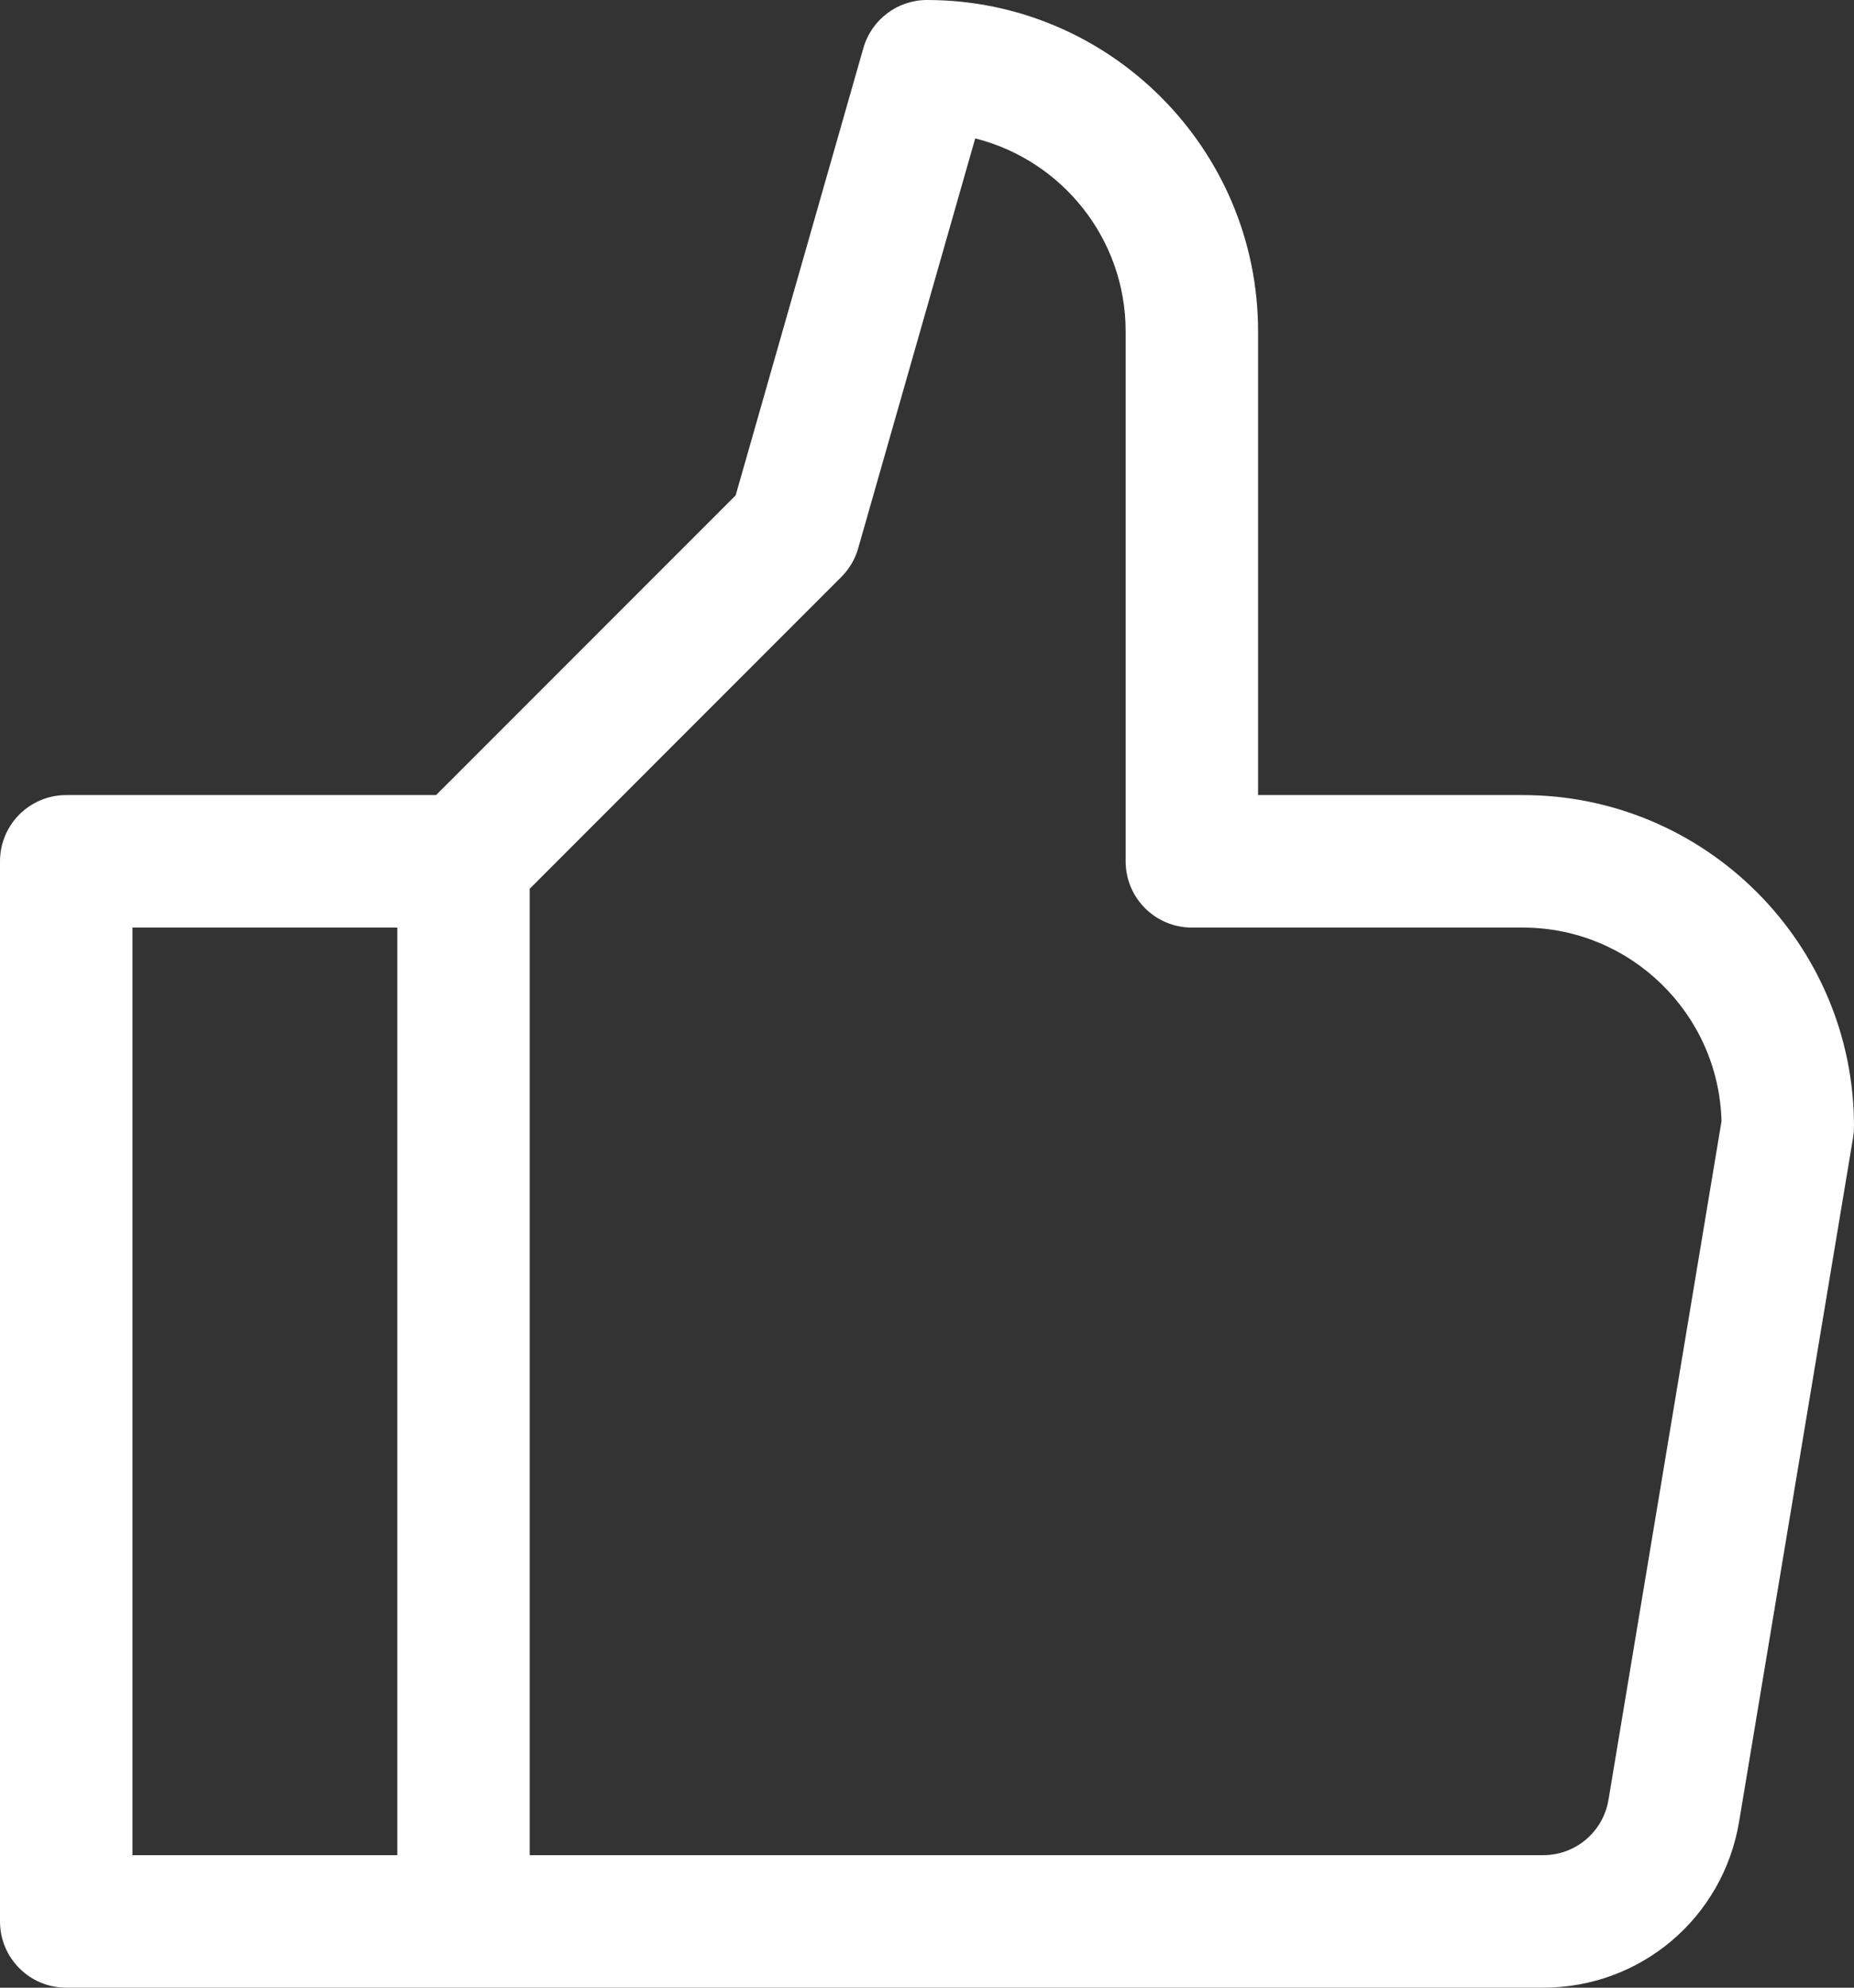
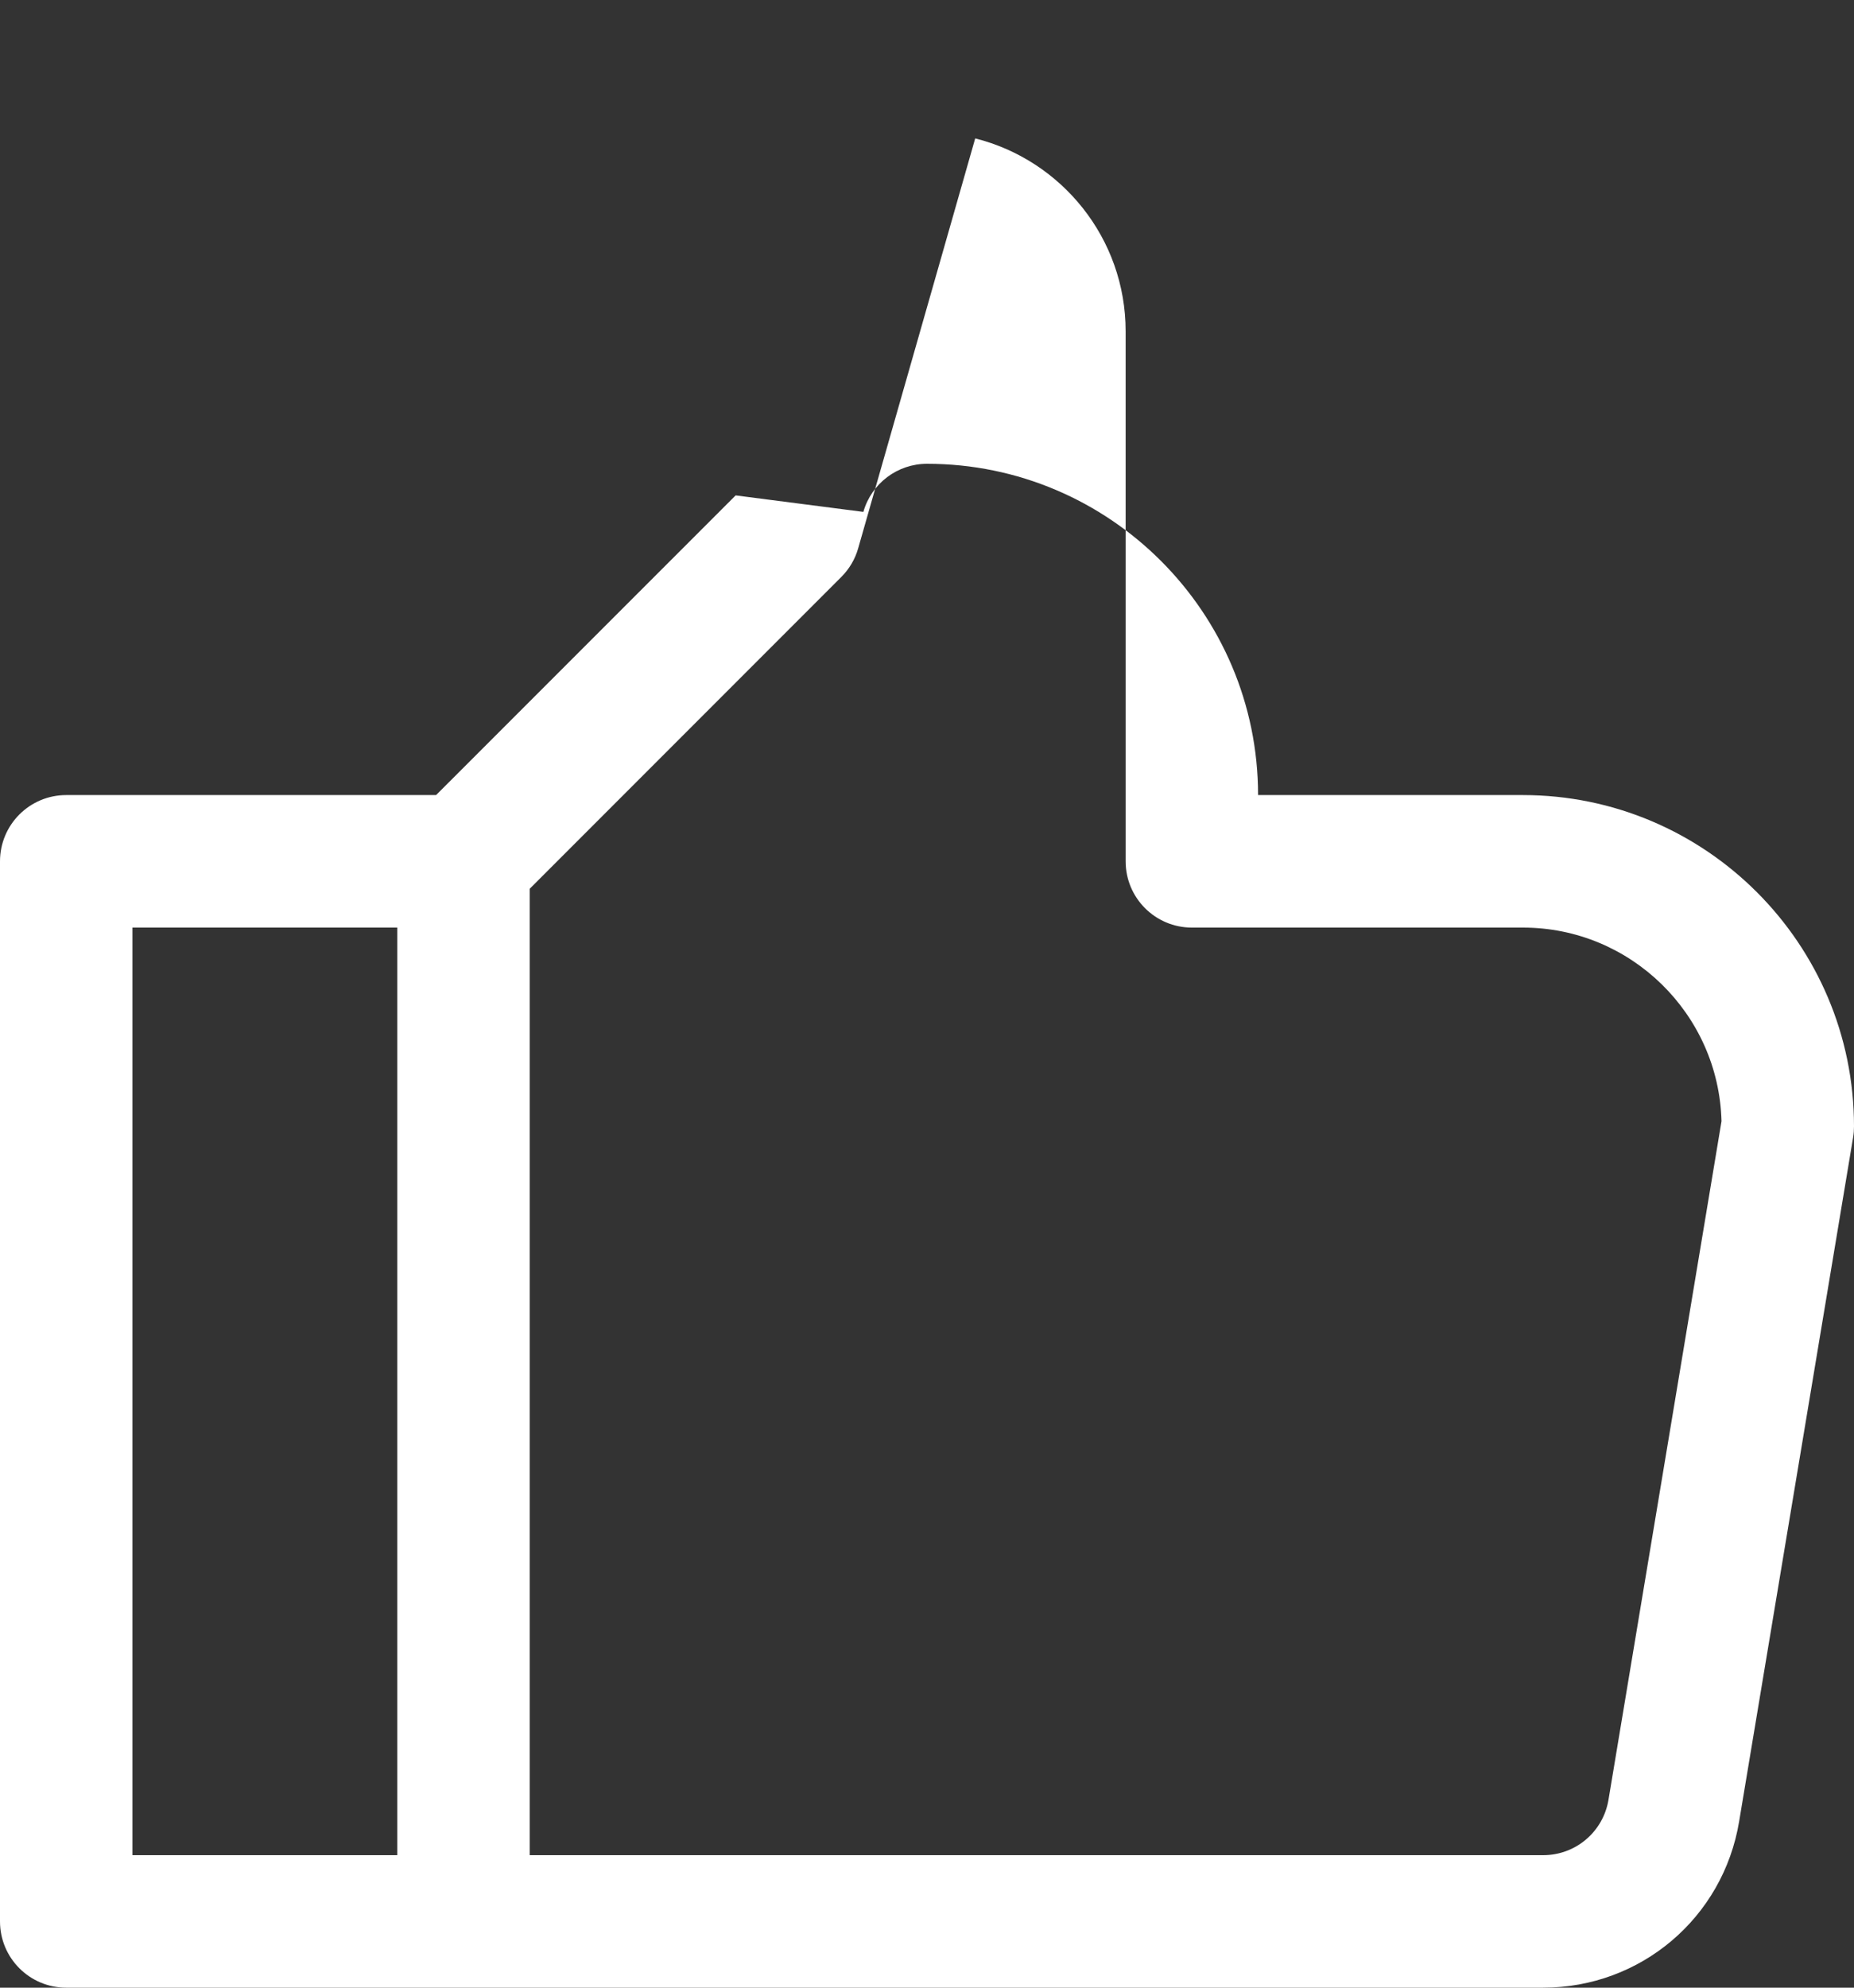
<svg xmlns="http://www.w3.org/2000/svg" fill="#ffffff" height="30" preserveAspectRatio="xMidYMid meet" version="1" viewBox="0.0 0.0 28.0 30.0" width="28" zoomAndPan="magnify">
  <rect x="0.0" y="0.0" width="28.0" height="30.0" fill="#333333" stroke="none" />
  <g id="change1_1">
-     <path d="M23,12h-4V5c0-2.757-2.243-5-5-5c-0.446,0-0.839,0.296-0.961,0.726L11.11,7.477L6.586,12H1c-0.552,0-1,0.447-1,1v16 c0,0.553,0.448,1,1,1h22.306c1.473,0,2.717-1.054,2.959-2.507l1.722-10.329C27.996,17.11,28,17.055,28,17C28,14.243,25.757,12,23,12 z M2,14h4v14H2V14z M24.292,27.165C24.211,27.648,23.796,28,23.306,28H8V13.414l4.707-4.707c0.12-0.12,0.208-0.269,0.254-0.433 l1.767-6.185C16.032,2.416,17,3.597,17,5v8c0,0.553,0.448,1,1,1h5c1.628,0,2.958,1.305,2.999,2.923L24.292,27.165z" fill="inherit" />
+     <path d="M23,12h-4c0-2.757-2.243-5-5-5c-0.446,0-0.839,0.296-0.961,0.726L11.11,7.477L6.586,12H1c-0.552,0-1,0.447-1,1v16 c0,0.553,0.448,1,1,1h22.306c1.473,0,2.717-1.054,2.959-2.507l1.722-10.329C27.996,17.11,28,17.055,28,17C28,14.243,25.757,12,23,12 z M2,14h4v14H2V14z M24.292,27.165C24.211,27.648,23.796,28,23.306,28H8V13.414l4.707-4.707c0.12-0.12,0.208-0.269,0.254-0.433 l1.767-6.185C16.032,2.416,17,3.597,17,5v8c0,0.553,0.448,1,1,1h5c1.628,0,2.958,1.305,2.999,2.923L24.292,27.165z" fill="inherit" />
  </g>
</svg>